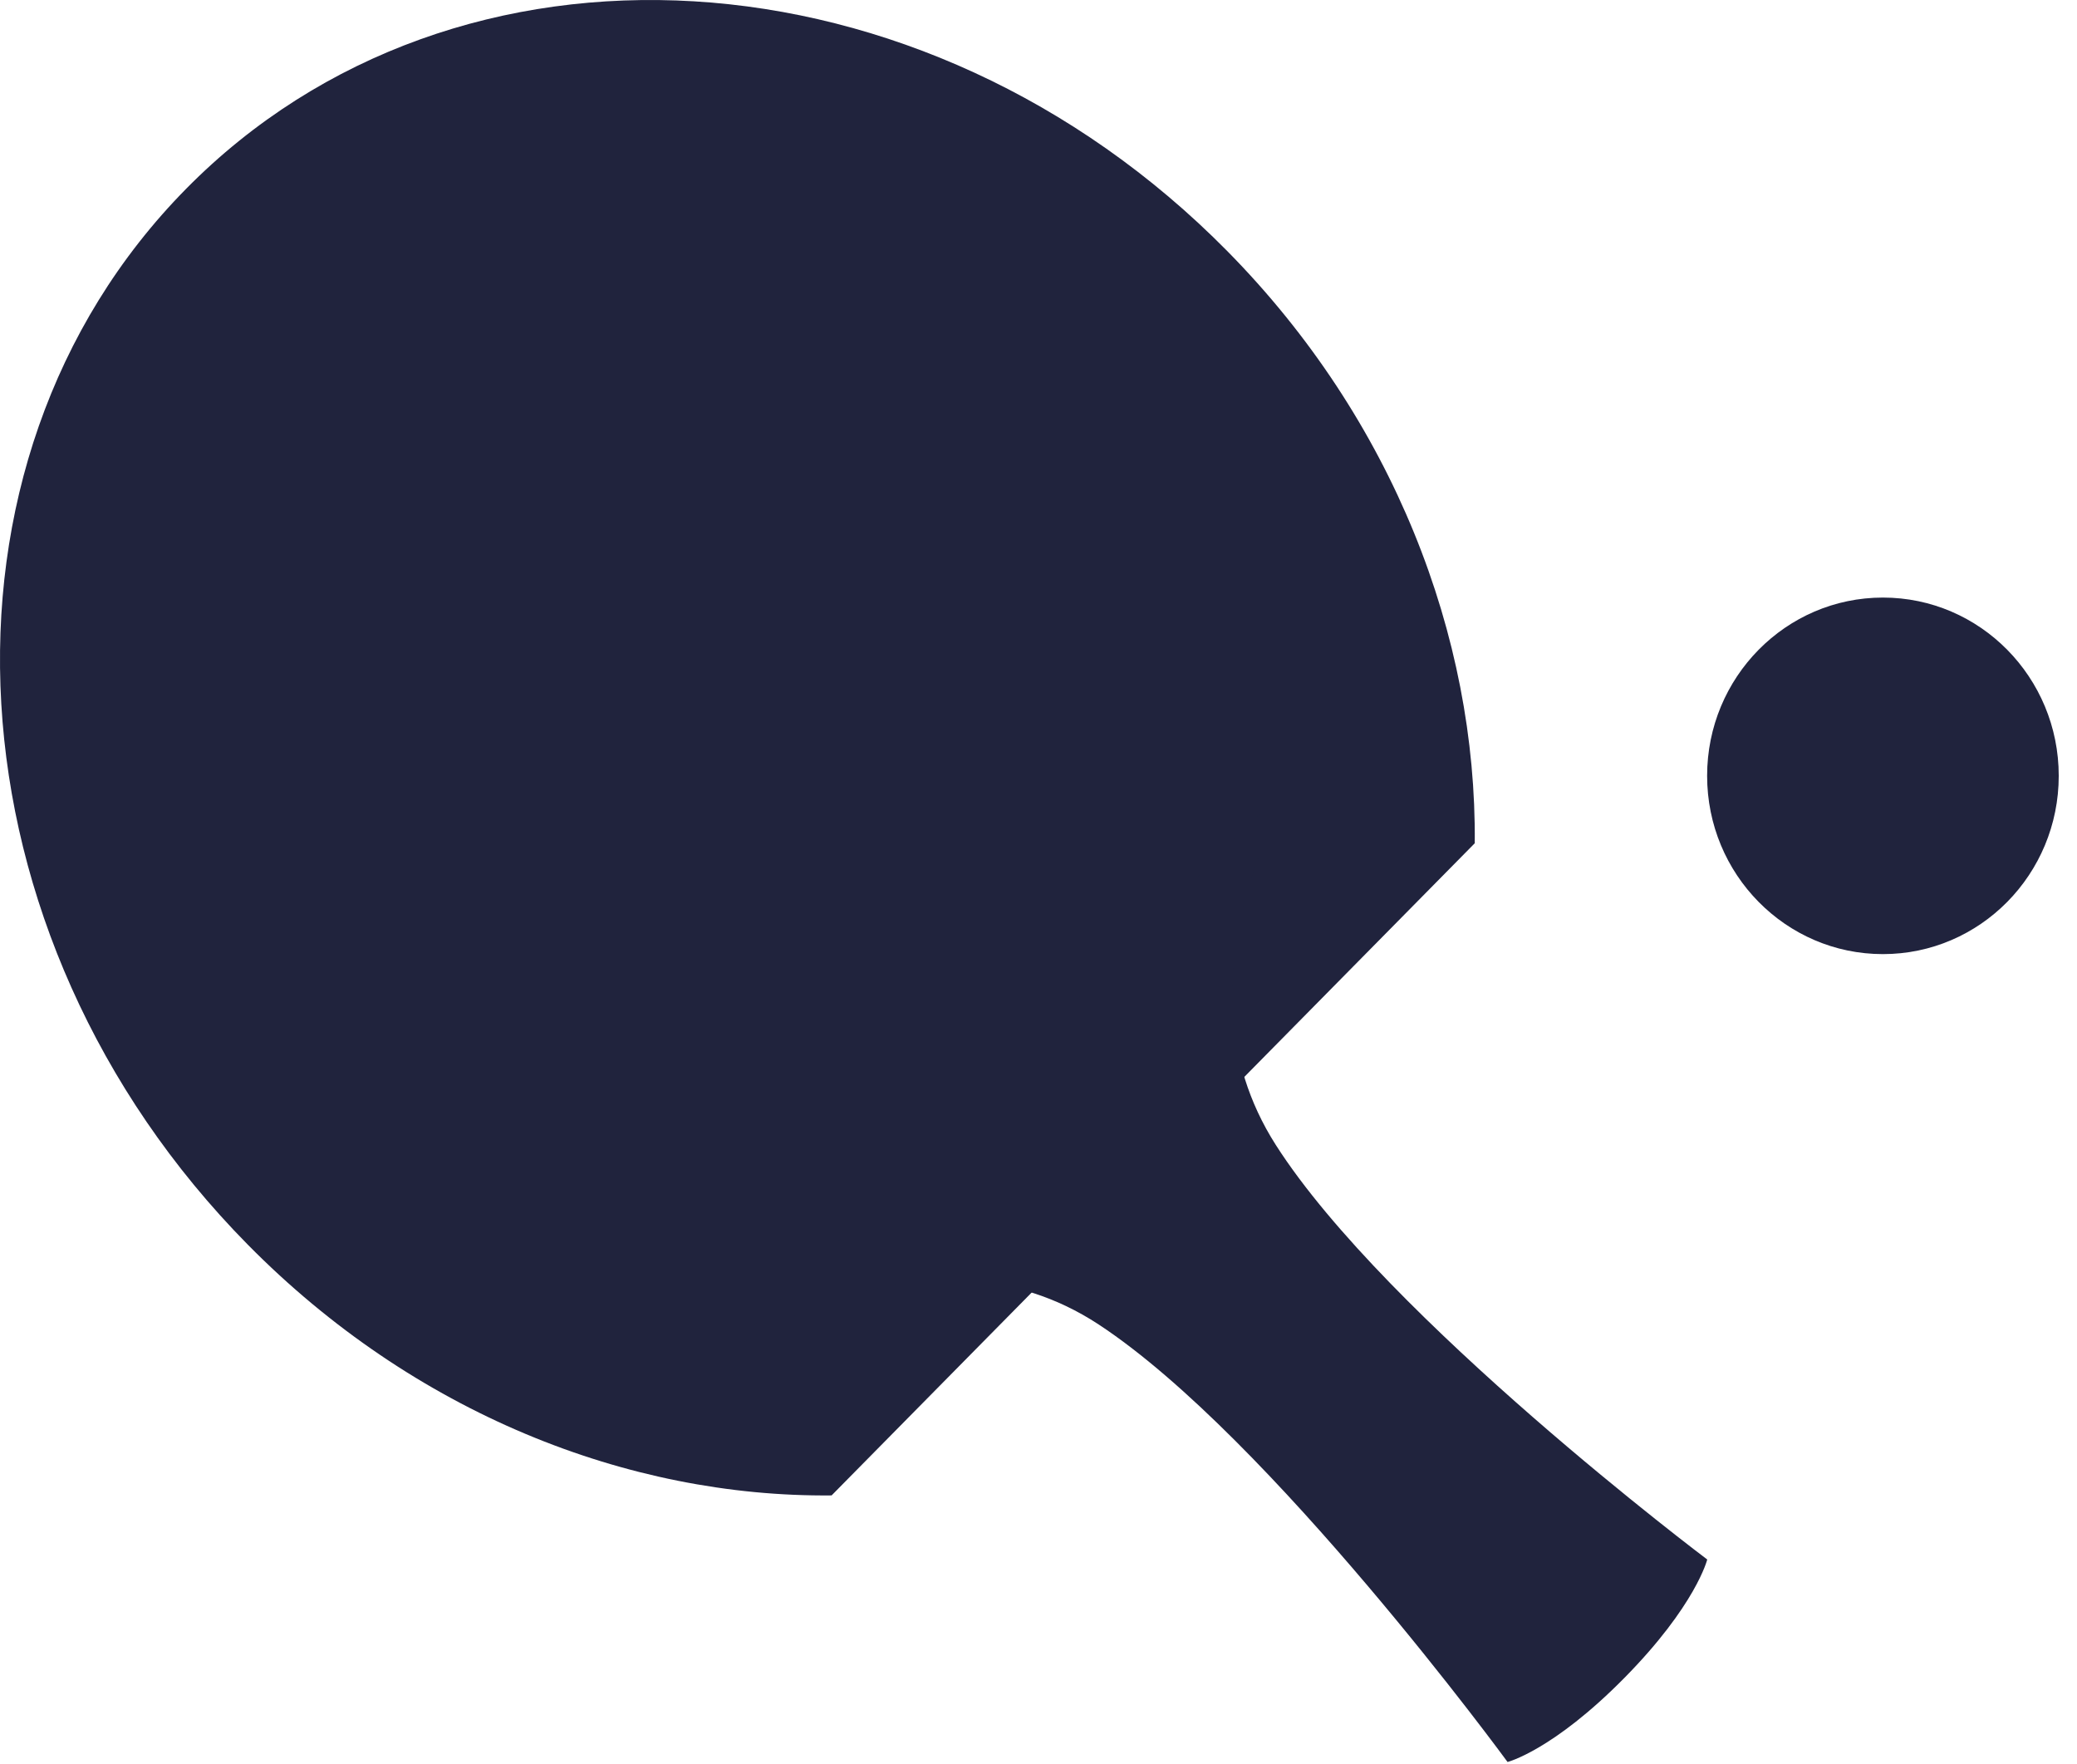
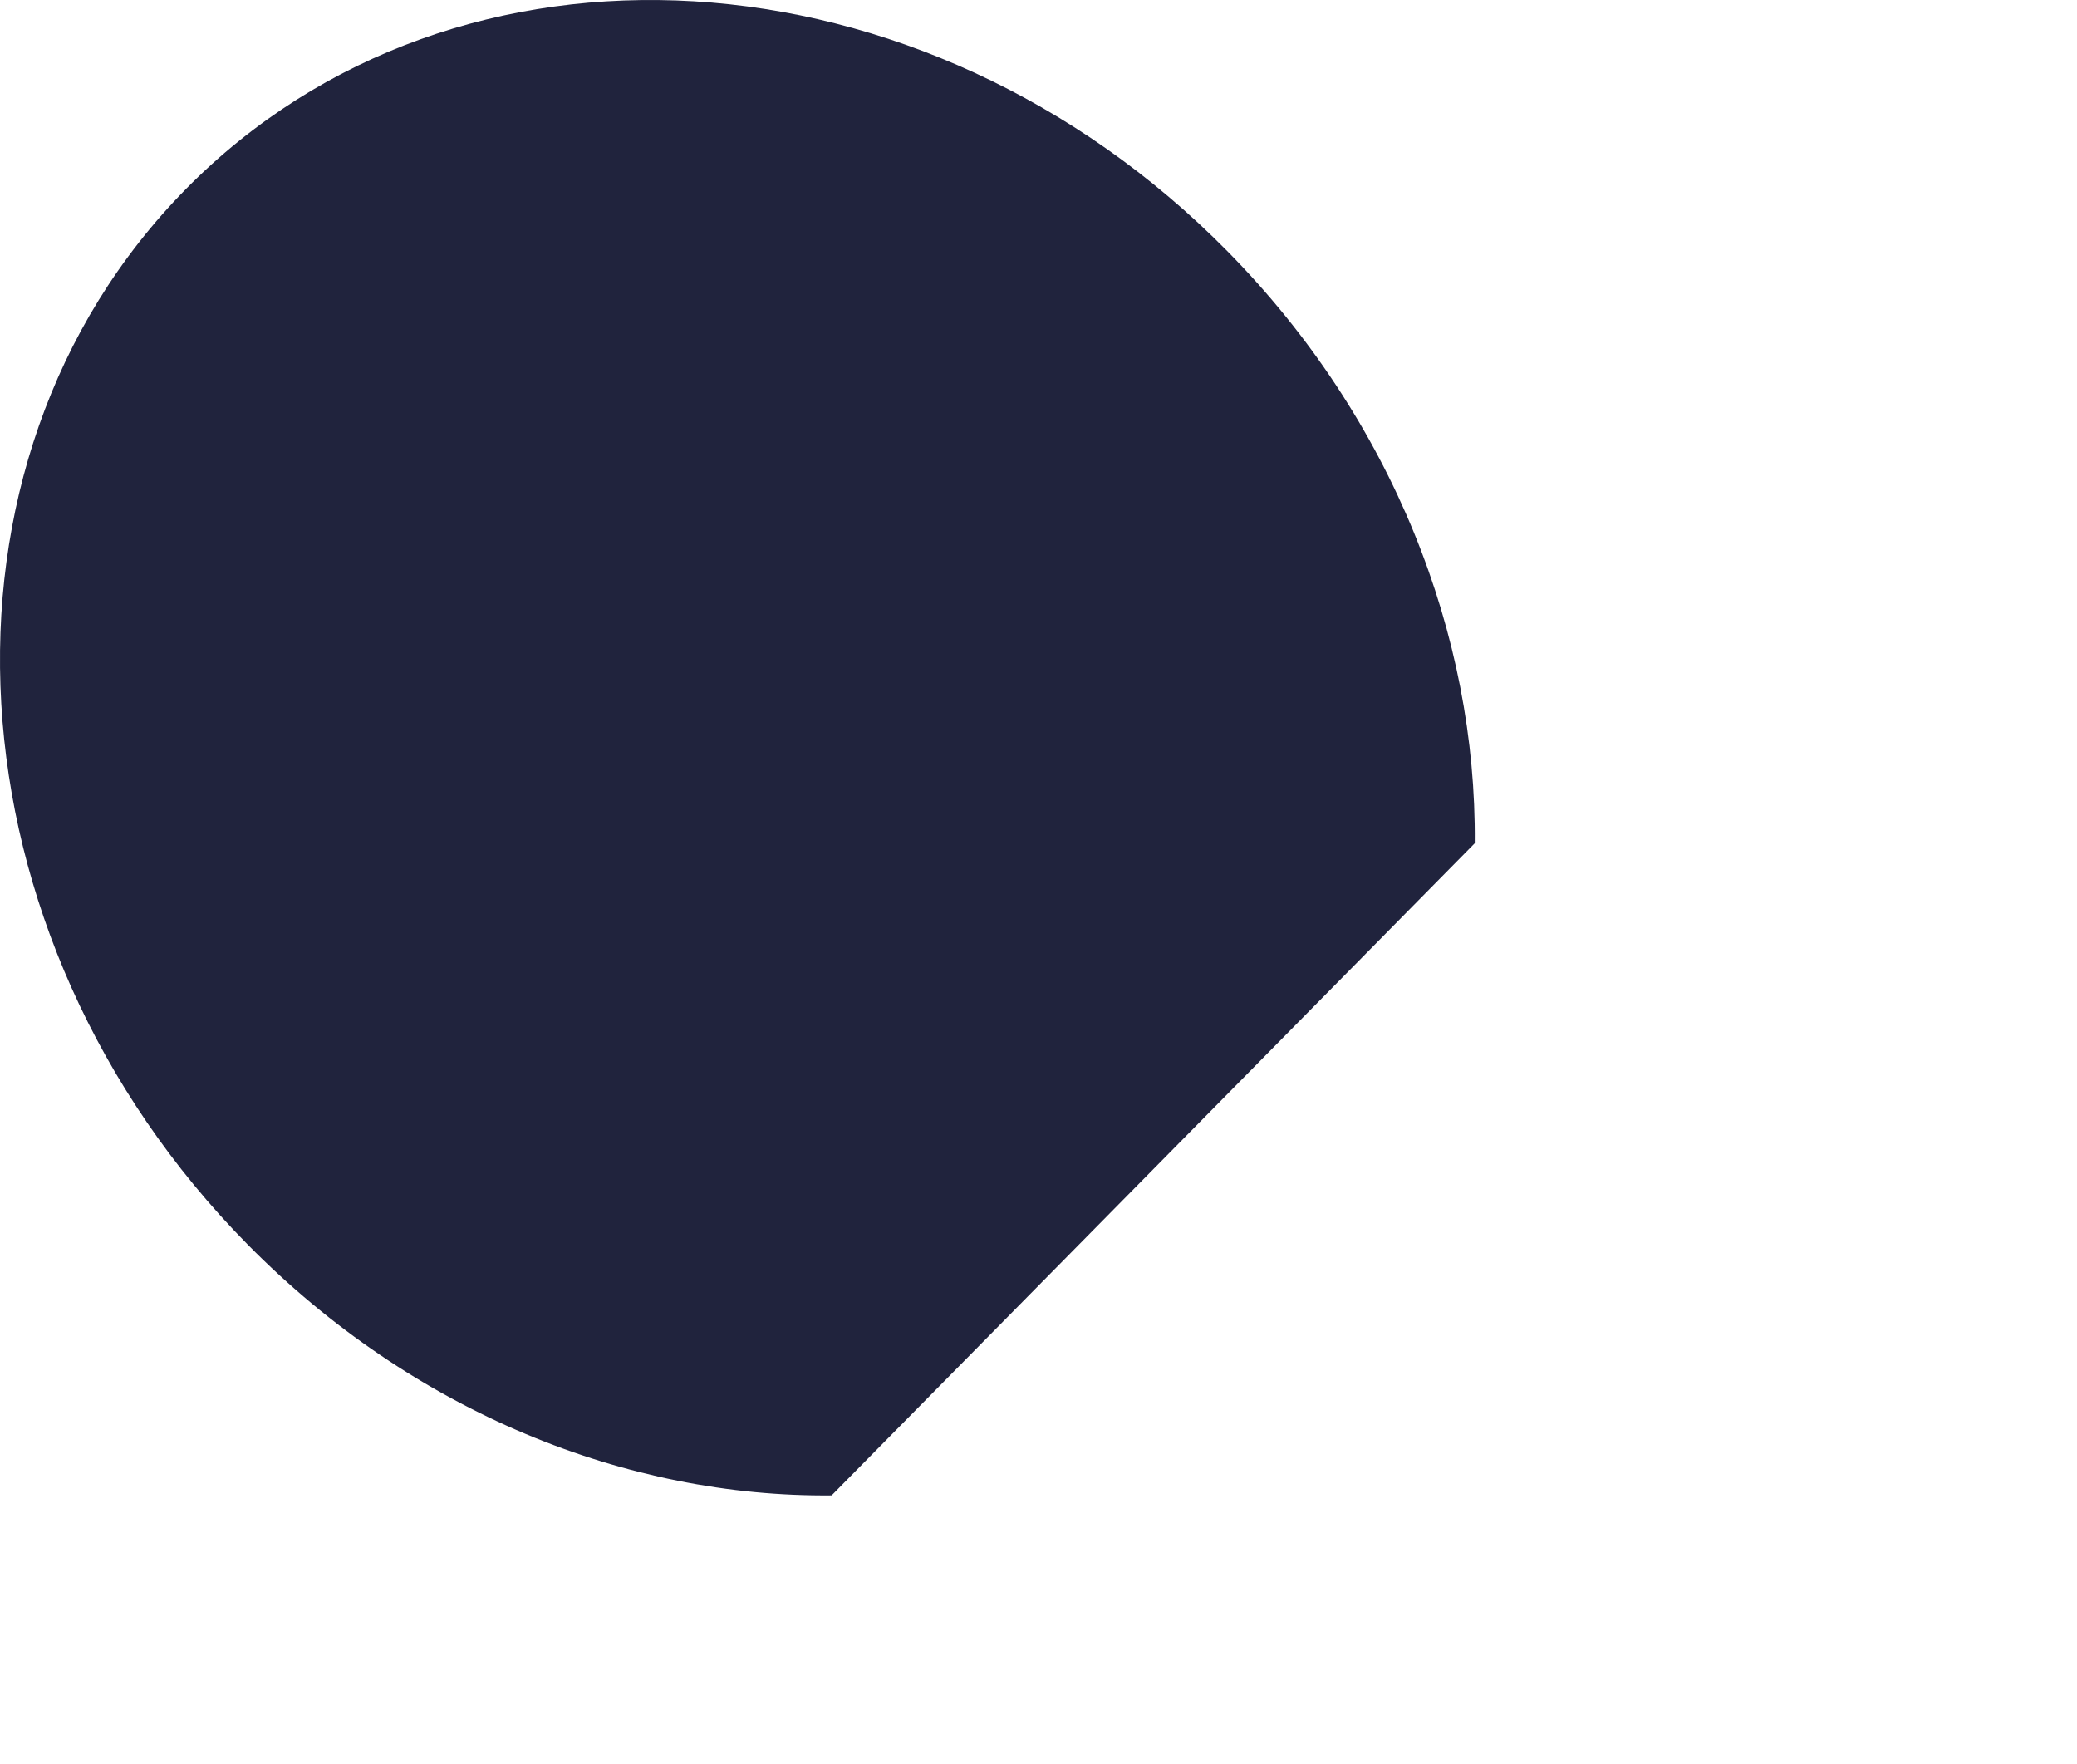
<svg xmlns="http://www.w3.org/2000/svg" width="73px" height="62px" viewBox="0 0 73 62">
  <title>PICTO PING</title>
  <desc>Created with Sketch.</desc>
  <g id="MAQUETTES" stroke="none" stroke-width="1" fill="none" fill-rule="evenodd">
    <g id="PAGE-D'ACCUEIL" transform="translate(-972, -2316)" fill="#20233D" fill-rule="nonzero">
      <g id="SERVICES" transform="translate(206, 2012)">
        <g id="PICTOS" transform="translate(0, 100)">
          <g id="PING-PONG" transform="translate(738, 204)">
            <g id="PICTO-PING" transform="translate(28, 0)">
              <path d="M29.228,52.553 L51.833,29.634 C51.901,22.361 48.969,14.74 43.138,8.827 C32.435,-2.024 16.051,-3.006 6.543,6.634 C-2.965,16.274 -1.997,32.886 8.706,43.737 C14.538,49.65 22.055,52.622 29.228,52.553 Z" id="Path" />
-               <path d="M25.732,47.413 C25.732,47.413 32.591,42.586 38.617,46.547 C44.642,50.508 52.986,61.921 52.986,61.921 C52.986,61.921 54.575,61.518 57.091,58.967 C59.607,56.416 60.004,54.805 60.004,54.805 C60.004,54.805 48.747,46.347 44.841,40.237 C40.934,34.128 45.694,27.173 45.694,27.173 C45.695,27.163 45.695,27.153 45.696,27.142 L25.701,47.415 C25.712,47.414 25.722,47.413 25.732,47.413 Z" id="Path" />
-               <ellipse id="Oval" cx="66.179" cy="27.265" rx="6.179" ry="6.265" />
            </g>
          </g>
        </g>
      </g>
    </g>
  </g>
</svg>